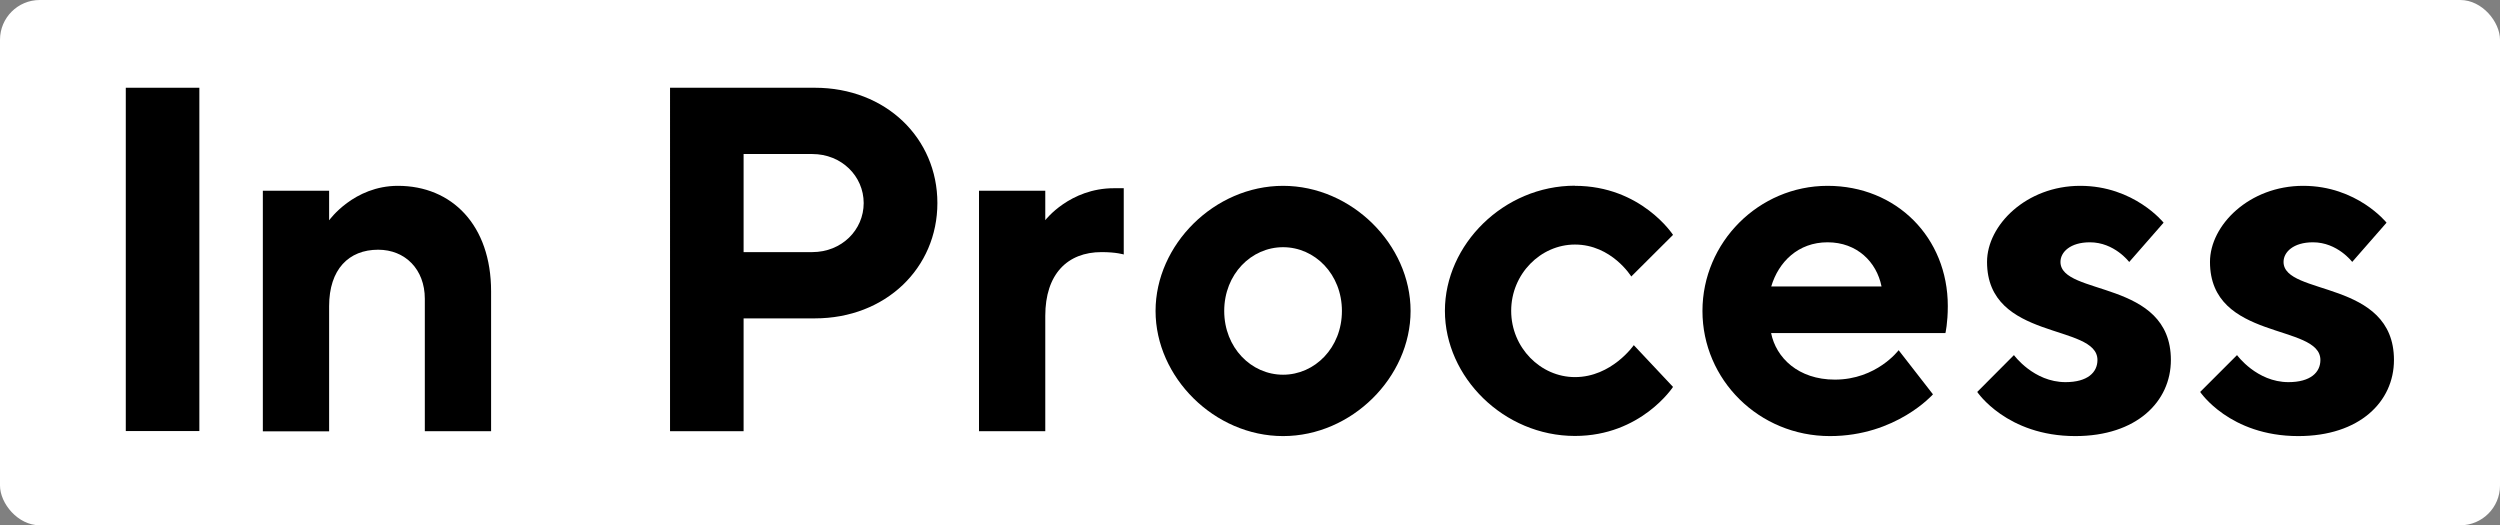
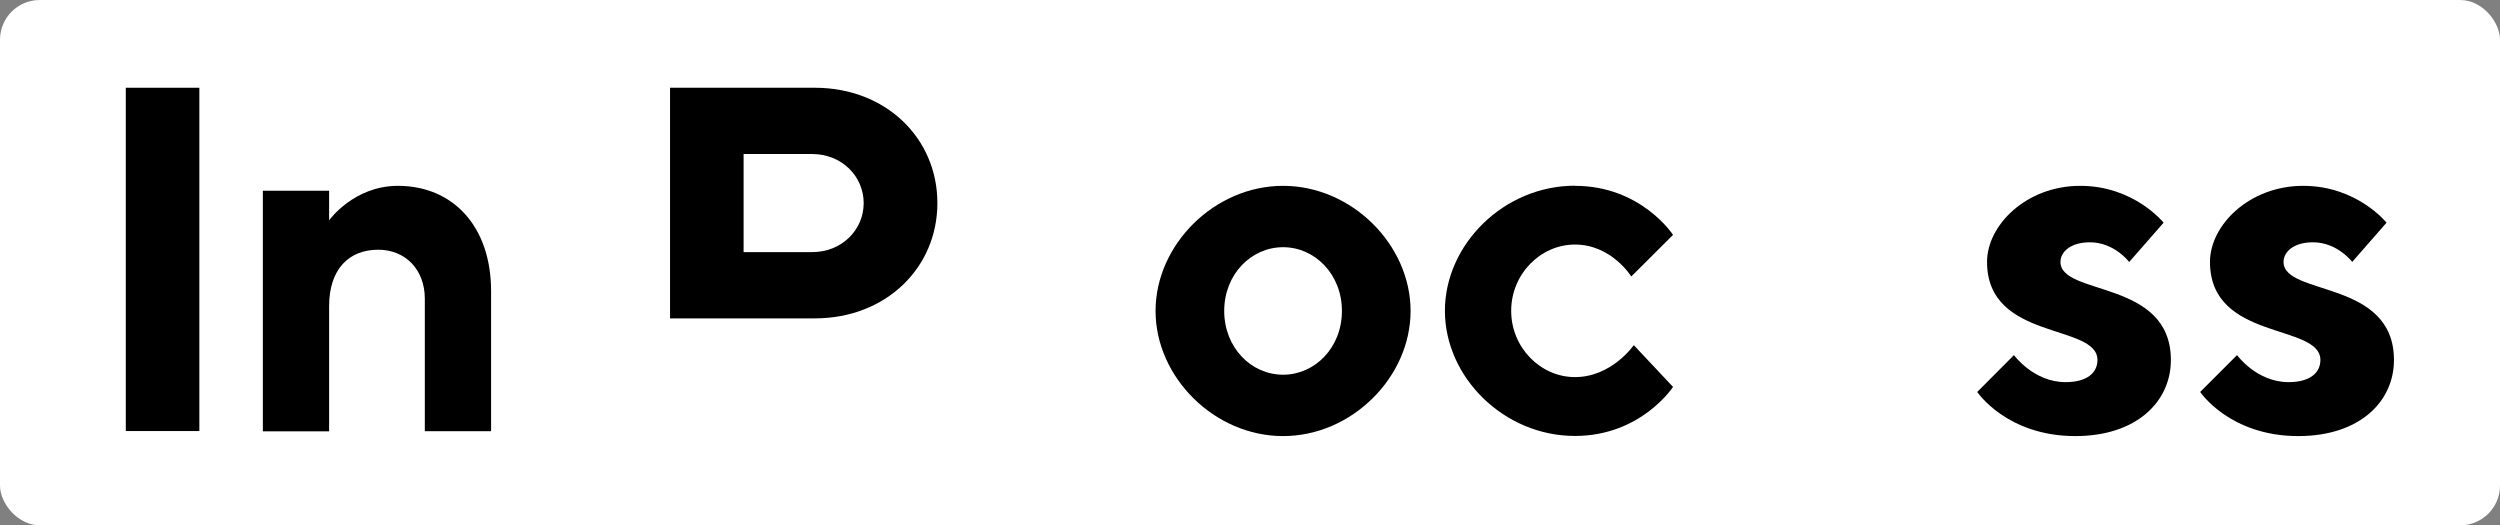
<svg xmlns="http://www.w3.org/2000/svg" id="Layer_1" data-name="Layer 1" viewBox="0 0 188.61 39.63">
  <rect x="0" y="0" width="188.61" height="39.63" fill="#808080" stroke="none" />
  <defs>
    <style>
      .cls-1 {
        fill: #fff;
      }
    </style>
  </defs>
  <rect class="cls-1" width="188.61" height="39.63" rx="3" ry="3" />
  <g>
    <path d="M9.49,6.62h5.55v25.9h-5.55V6.62Z" />
    <path d="M24.84,16.61s1.85-2.59,5.18-2.59c4.07,0,7.03,2.96,7.03,7.96v10.55h-5v-9.99c0-2.22-1.48-3.7-3.52-3.7-2.22,0-3.7,1.48-3.7,4.26v9.44h-5V14.39h5v2.22Z" />
-     <path d="M61.47,6.62c5.37,0,9.25,3.81,9.25,8.7s-3.89,8.7-9.25,8.7h-5.37v8.51h-5.55V6.62h10.92ZM56.1,11.62v7.4h5.18c2.22,0,3.88-1.67,3.88-3.7s-1.67-3.7-3.88-3.7h-5.18Z" />
-     <path d="M84.78,19.2s-.55-.18-1.67-.18c-2.59,0-4.25,1.67-4.25,4.81v8.7h-5V14.39h5v2.22s1.85-2.41,5.18-2.41h.74v5Z" />
+     <path d="M61.47,6.62c5.37,0,9.25,3.81,9.25,8.7s-3.89,8.7-9.25,8.7h-5.37h-5.55V6.62h10.92ZM56.1,11.62v7.4h5.18c2.22,0,3.88-1.67,3.88-3.7s-1.67-3.7-3.88-3.7h-5.18Z" />
    <path d="M96.8,32.9c-5.18,0-9.62-4.44-9.62-9.44s4.44-9.44,9.62-9.44,9.62,4.44,9.62,9.44-4.44,9.44-9.62,9.44ZM96.8,28.27c2.4,0,4.44-2.04,4.44-4.81s-2.04-4.81-4.44-4.81-4.44,2.04-4.44,4.81,2.04,4.81,4.44,4.81Z" />
    <path d="M118.82,14.02c5,0,7.4,3.7,7.4,3.7l-3.15,3.14s-1.48-2.41-4.25-2.41c-2.59,0-4.81,2.22-4.81,5s2.22,5,4.81,5c2.78,0,4.44-2.41,4.44-2.41l2.96,3.15s-2.41,3.7-7.4,3.7c-5.37,0-9.81-4.44-9.81-9.44s4.44-9.44,9.81-9.44Z" />
-     <path d="M133.62,25.13c.37,1.85,2.04,3.51,4.81,3.51,3.15,0,4.81-2.22,4.81-2.22l2.59,3.33s-2.78,3.15-7.77,3.15c-5.37,0-9.62-4.26-9.62-9.44s4.25-9.44,9.44-9.44,9.07,3.89,9.07,9.07c0,1.29-.18,2.04-.18,2.04h-13.14ZM133.62,21.61h8.33c-.37-1.85-1.85-3.33-4.07-3.33s-3.7,1.48-4.25,3.33Z" />
    <path d="M160.63,19.76s-1.11-1.48-2.96-1.48c-1.48,0-2.22.74-2.22,1.48,0,2.59,8.33,1.3,8.33,7.4,0,3.14-2.59,5.74-7.21,5.74-5.18,0-7.4-3.33-7.4-3.33l2.77-2.78s1.48,2.04,3.89,2.04c1.67,0,2.41-.74,2.41-1.67,0-2.78-8.33-1.41-8.33-7.4,0-2.77,2.96-5.74,7.03-5.74s6.29,2.78,6.29,2.78l-2.59,2.96Z" />
    <path d="M177.46,19.76s-1.11-1.48-2.96-1.48c-1.48,0-2.22.74-2.22,1.48,0,2.59,8.33,1.3,8.33,7.4,0,3.14-2.59,5.74-7.22,5.74-5.18,0-7.4-3.33-7.4-3.33l2.78-2.78s1.48,2.04,3.88,2.04c1.67,0,2.41-.74,2.41-1.67,0-2.78-8.33-1.41-8.33-7.4,0-2.77,2.96-5.74,7.03-5.74s6.29,2.78,6.29,2.78l-2.59,2.96Z" />
  </g>
</svg>